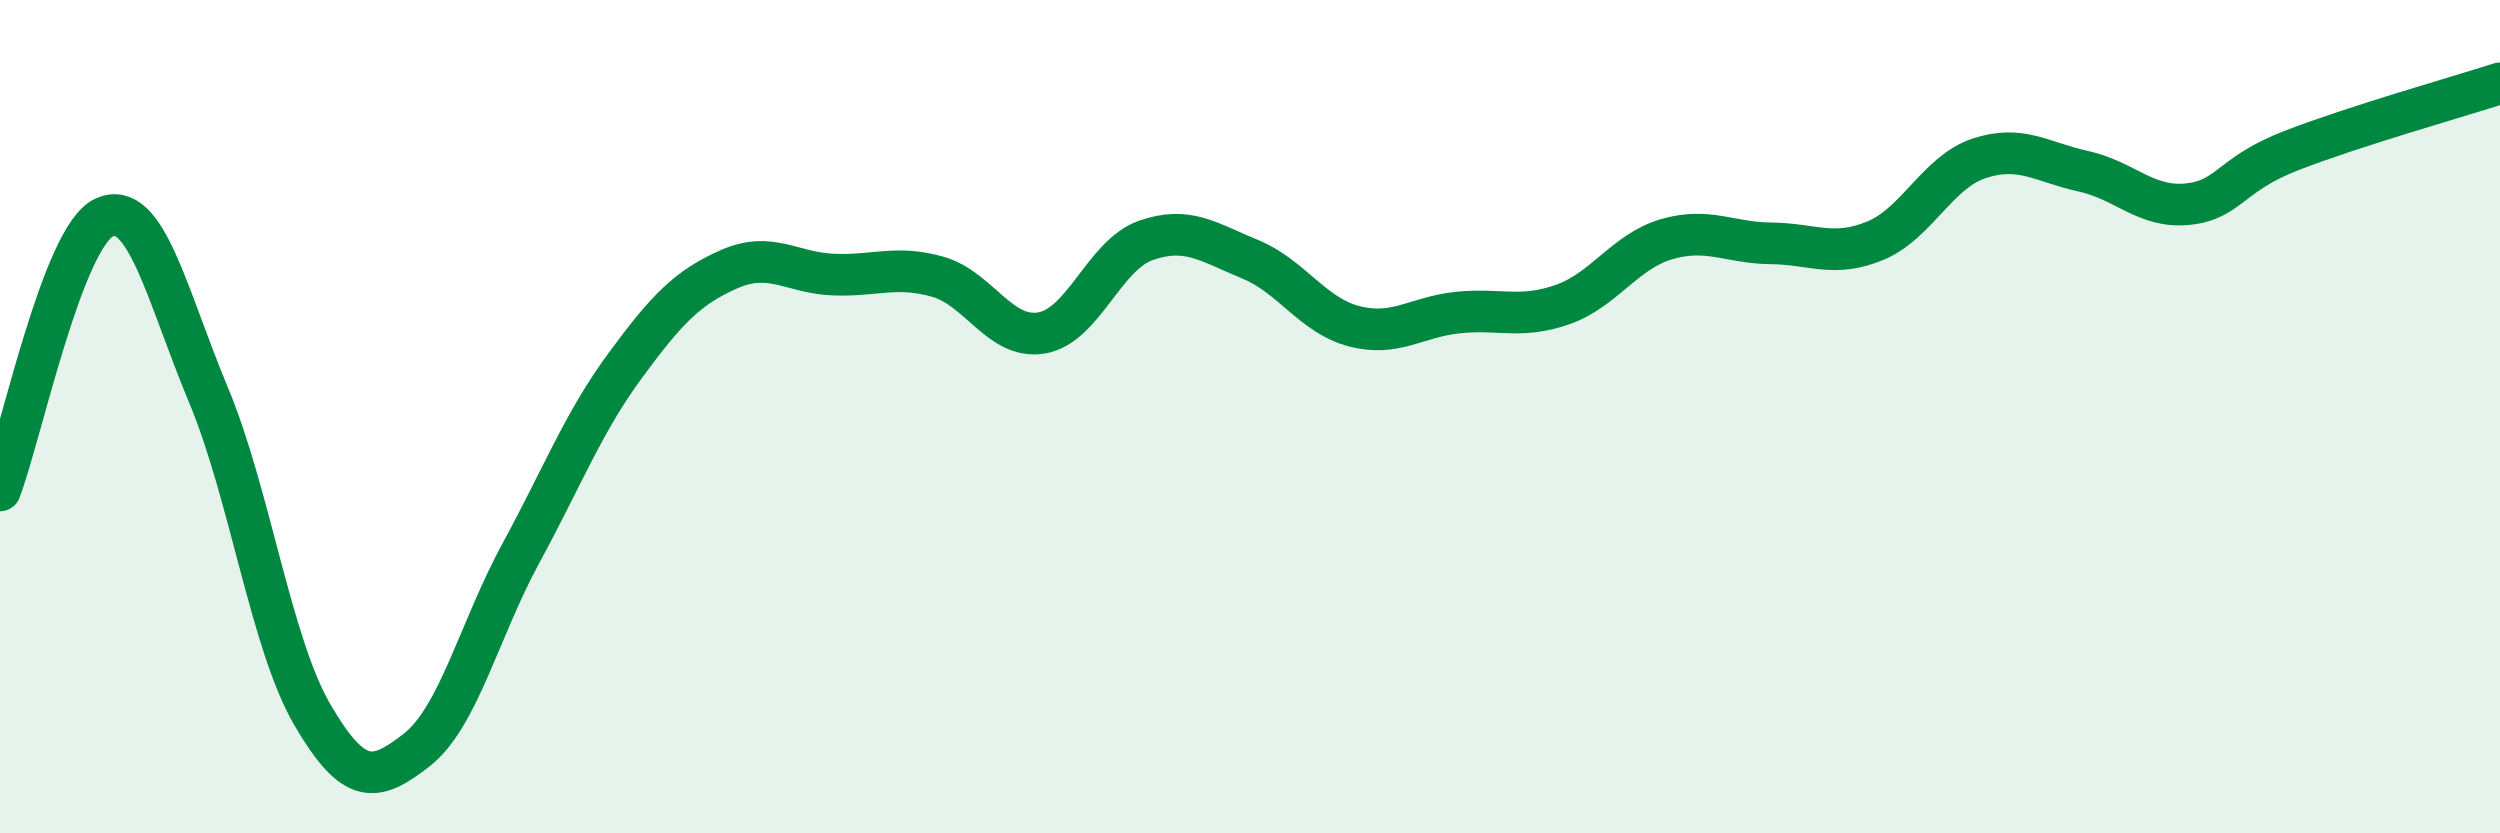
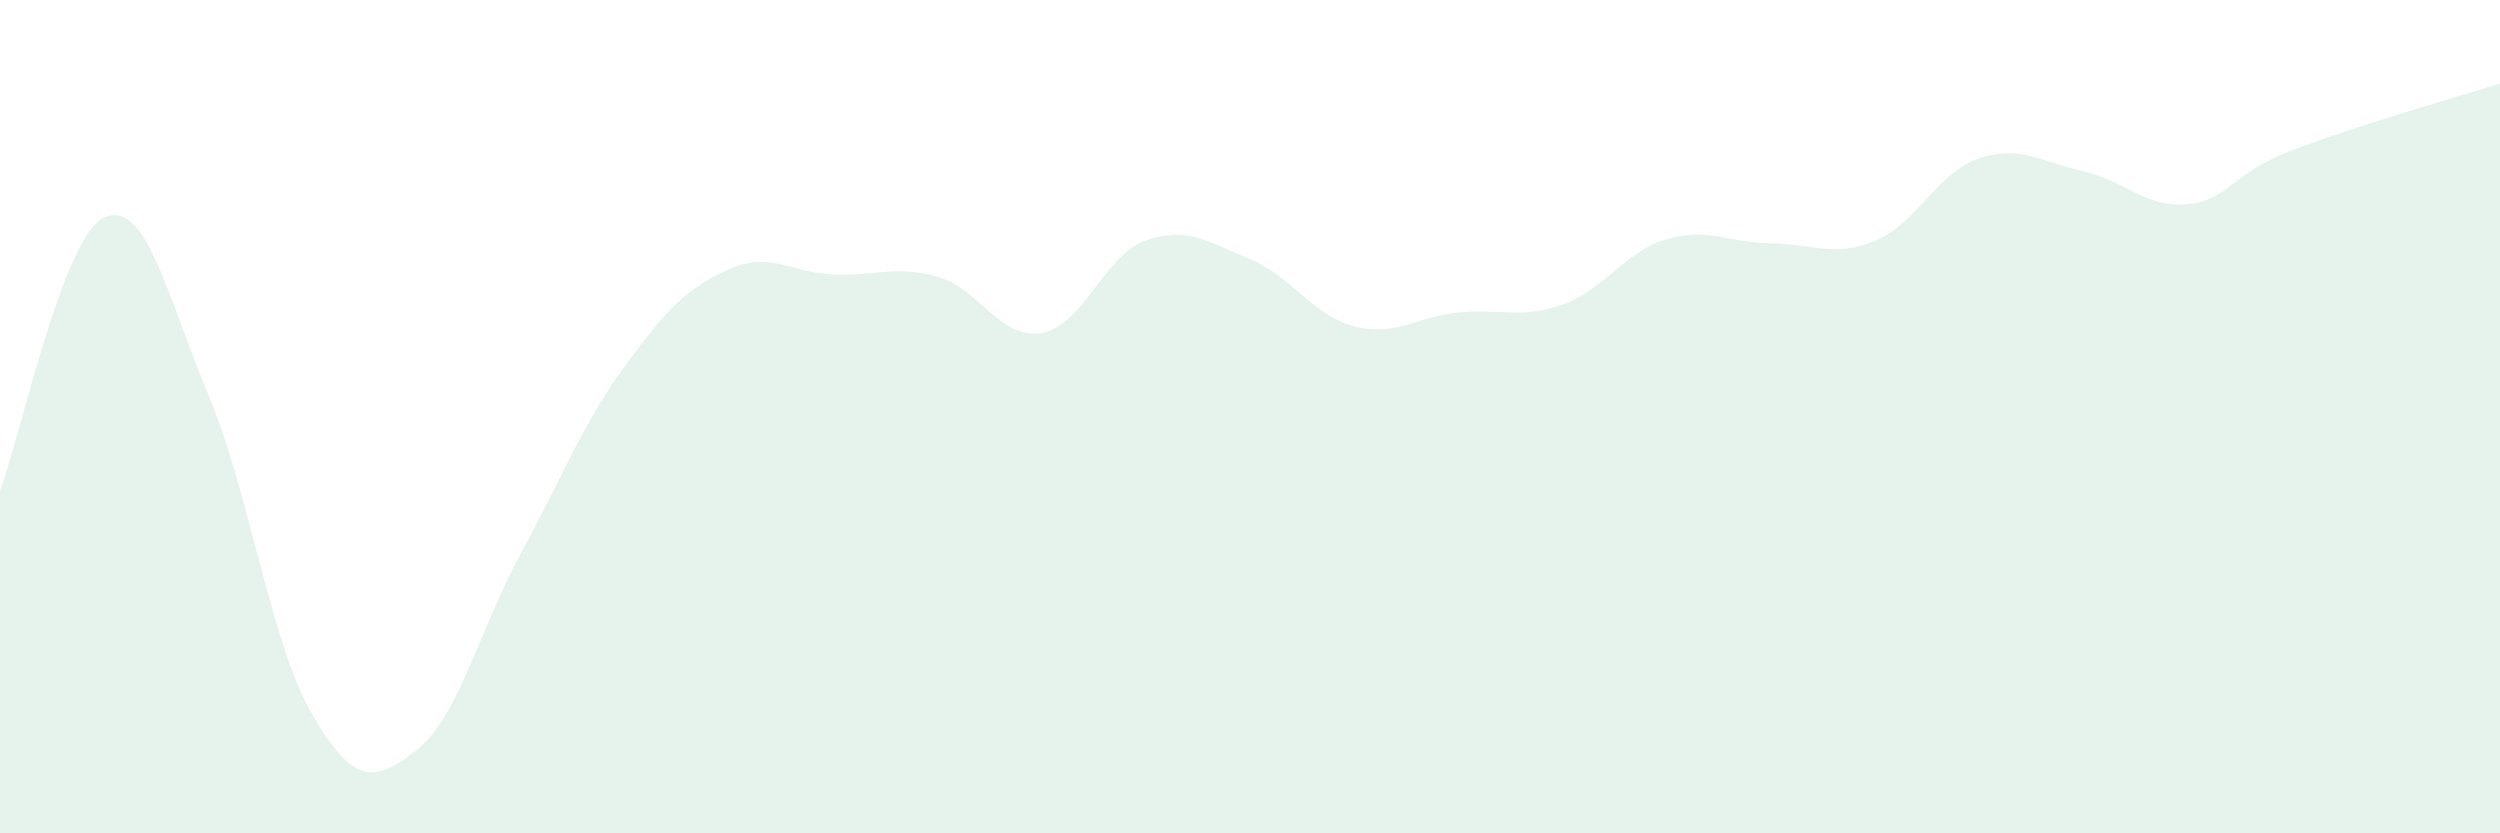
<svg xmlns="http://www.w3.org/2000/svg" width="60" height="20" viewBox="0 0 60 20">
  <path d="M 0,11.77 C 0.5,10.46 1.5,5.68 2.5,5.22 C 3.5,4.76 4,7.08 5,9.47 C 6,11.86 6.5,15.45 7.5,17.16 C 8.5,18.87 9,18.78 10,18 C 11,17.22 11.5,15.12 12.5,13.28 C 13.5,11.44 14,10.14 15,8.78 C 16,7.42 16.5,6.9 17.5,6.46 C 18.5,6.02 19,6.55 20,6.59 C 21,6.63 21.5,6.36 22.5,6.64 C 23.5,6.92 24,8.16 25,7.99 C 26,7.82 26.5,6.12 27.5,5.77 C 28.5,5.42 29,5.81 30,6.22 C 31,6.63 31.5,7.57 32.5,7.83 C 33.5,8.09 34,7.6 35,7.5 C 36,7.4 36.5,7.66 37.5,7.31 C 38.5,6.96 39,6.03 40,5.74 C 41,5.45 41.5,5.83 42.5,5.84 C 43.5,5.85 44,6.19 45,5.78 C 46,5.37 46.5,4.13 47.5,3.8 C 48.5,3.47 49,3.89 50,4.11 C 51,4.33 51.5,5 52.5,4.9 C 53.5,4.8 53.5,4.19 55,3.61 C 56.5,3.03 59,2.32 60,2L60 20L0 20Z" fill="#008740" opacity="0.1" stroke-linecap="round" stroke-linejoin="round" />
-   <path d="M 0,11.77 C 0.5,10.46 1.5,5.68 2.5,5.22 C 3.5,4.76 4,7.08 5,9.47 C 6,11.86 6.5,15.45 7.5,17.16 C 8.5,18.87 9,18.78 10,18 C 11,17.22 11.5,15.12 12.5,13.28 C 13.5,11.44 14,10.14 15,8.78 C 16,7.42 16.5,6.9 17.5,6.46 C 18.5,6.02 19,6.55 20,6.59 C 21,6.63 21.5,6.36 22.5,6.64 C 23.5,6.92 24,8.16 25,7.99 C 26,7.82 26.5,6.12 27.5,5.77 C 28.5,5.42 29,5.81 30,6.22 C 31,6.63 31.5,7.57 32.5,7.83 C 33.5,8.09 34,7.6 35,7.5 C 36,7.4 36.5,7.66 37.5,7.31 C 38.5,6.96 39,6.03 40,5.74 C 41,5.45 41.5,5.83 42.5,5.84 C 43.5,5.85 44,6.19 45,5.78 C 46,5.37 46.5,4.13 47.5,3.8 C 48.5,3.47 49,3.89 50,4.11 C 51,4.33 51.5,5 52.5,4.9 C 53.5,4.8 53.5,4.19 55,3.61 C 56.5,3.03 59,2.32 60,2" stroke="#008740" stroke-width="1" fill="none" stroke-linecap="round" stroke-linejoin="round" />
</svg>